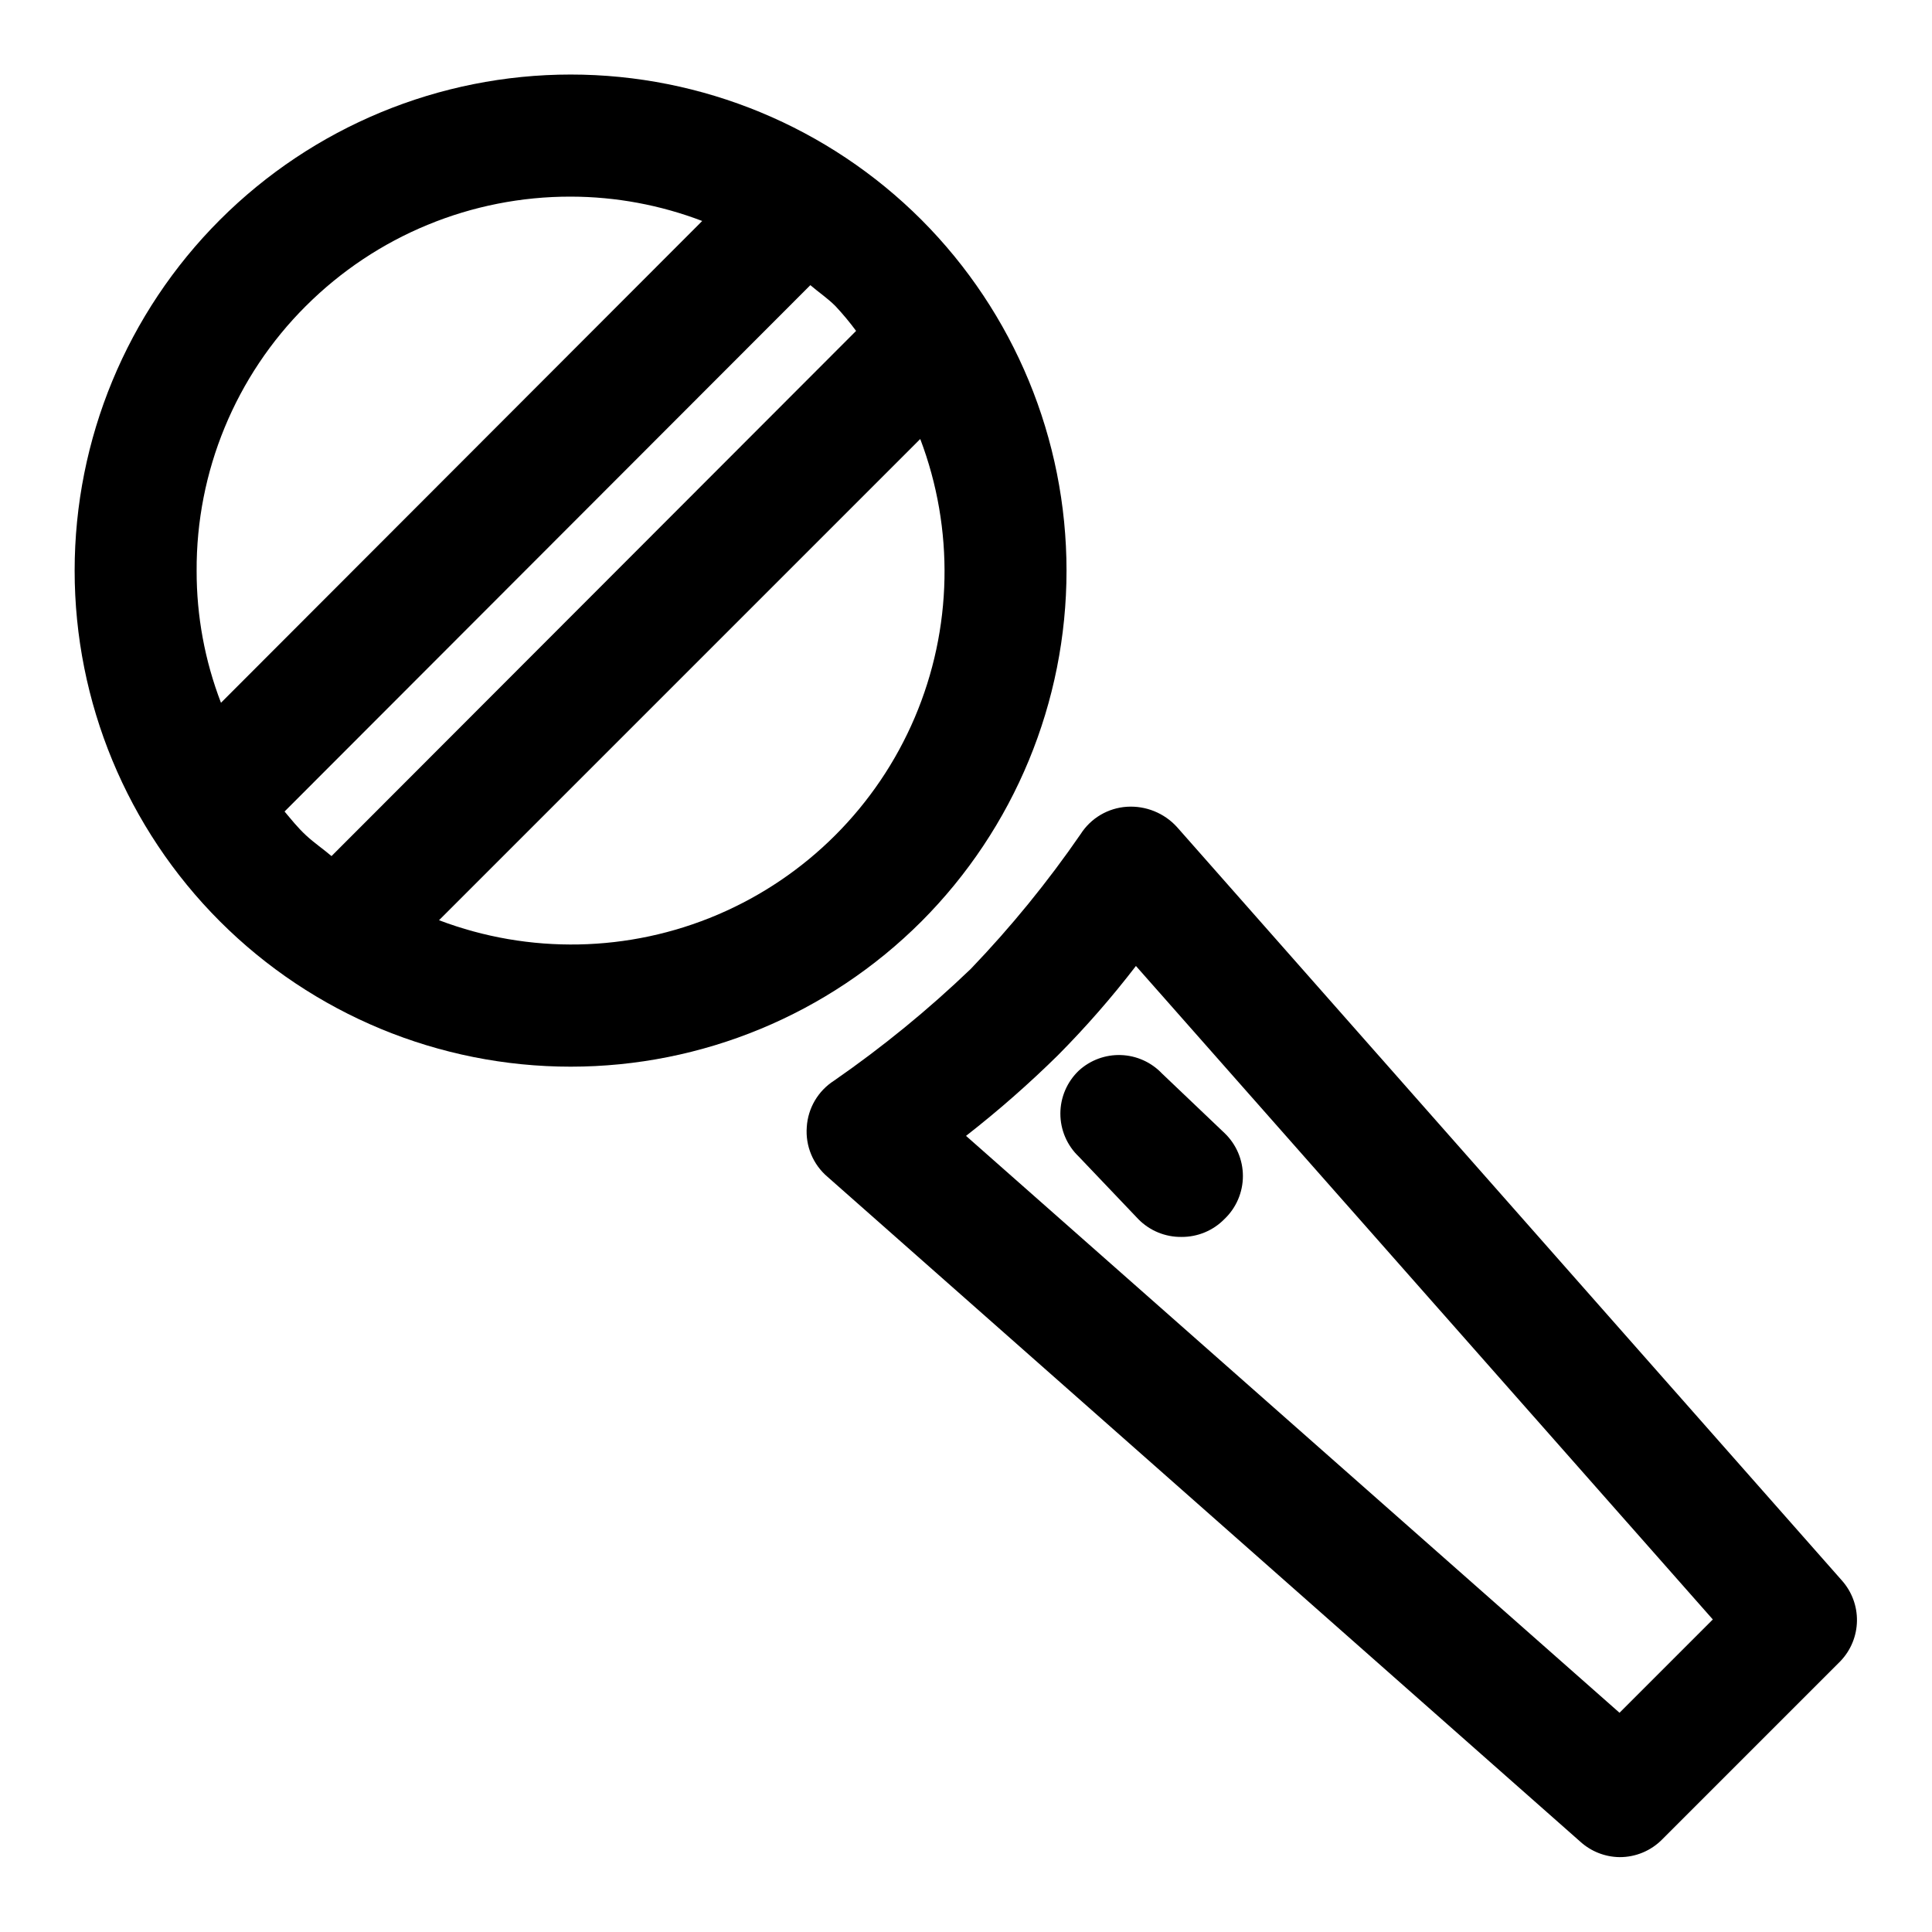
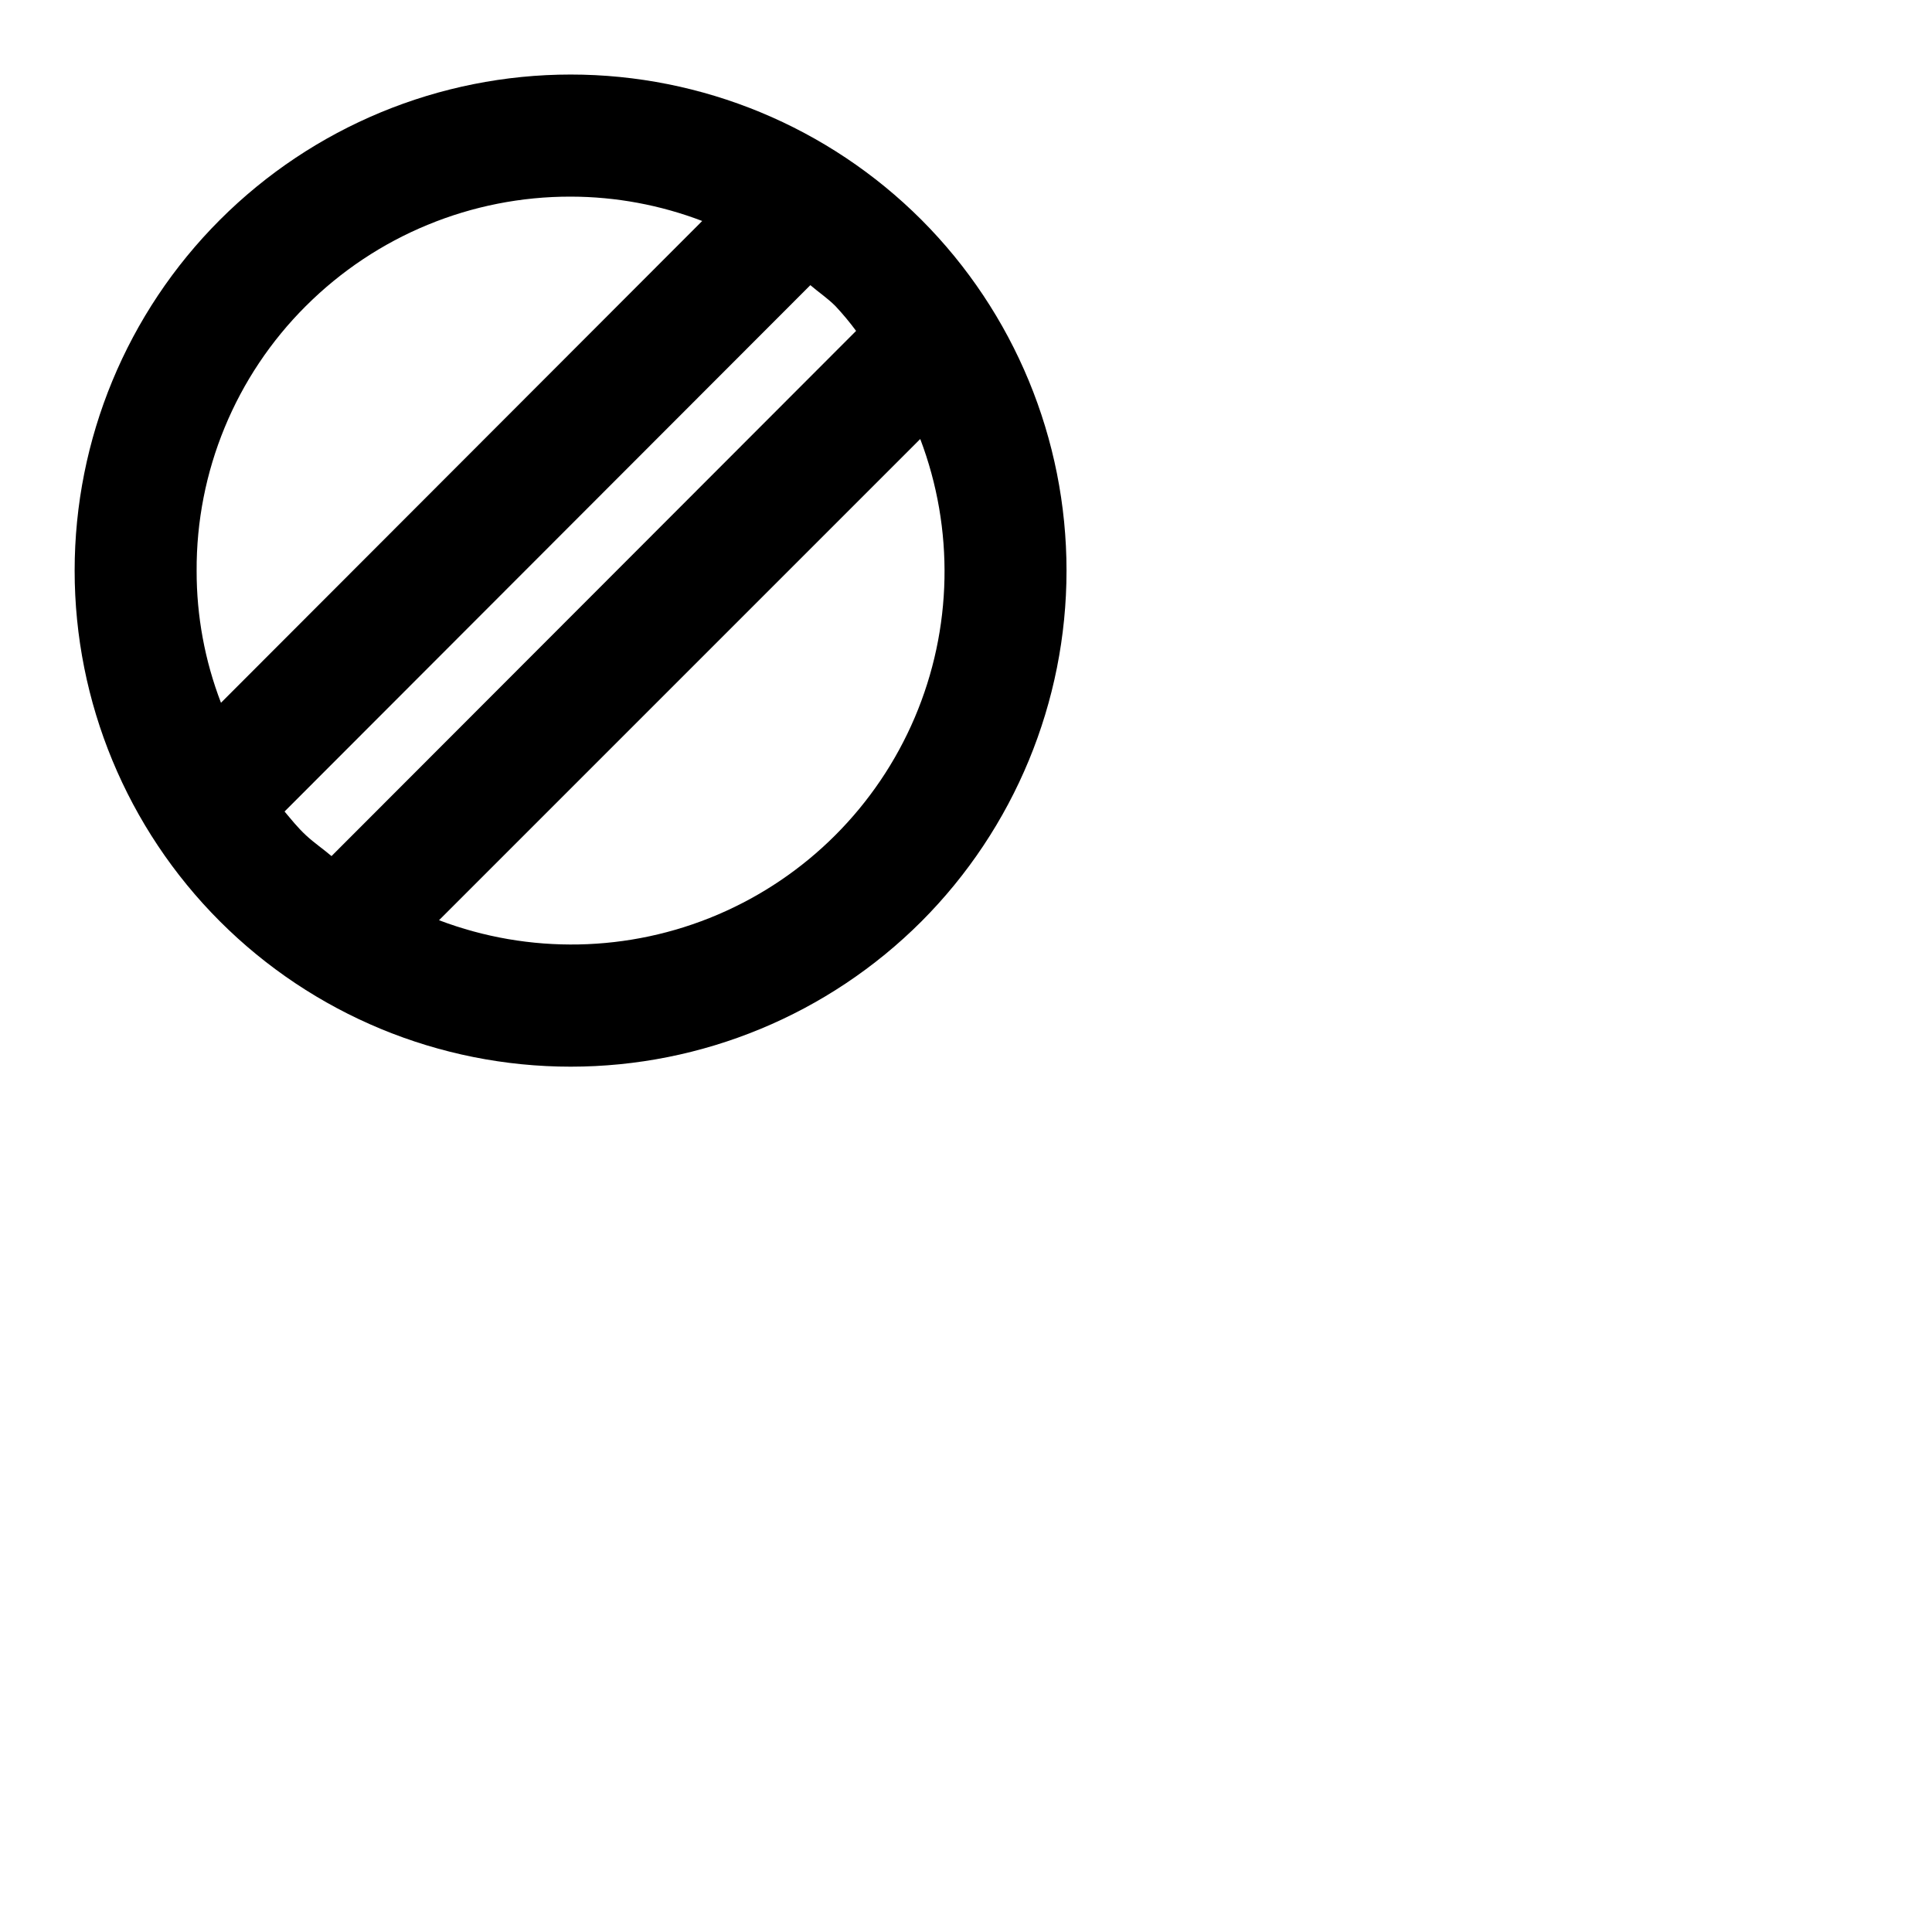
<svg xmlns="http://www.w3.org/2000/svg" fill="#000000" width="800px" height="800px" version="1.1" viewBox="144 144 512 512">
  <g>
    <path d="m388.19 202.25c-24.656-24.652-58.094-38.496-92.957-38.496-34.867 0.004-68.301 13.855-92.953 38.508-24.652 24.656-38.5 58.094-38.5 92.957 0 34.863 13.848 68.301 38.5 92.953 24.652 24.656 58.086 38.508 92.953 38.508 34.863 0.004 68.301-13.844 92.957-38.492 24.621-24.676 38.449-58.109 38.449-92.969s-13.828-68.293-38.449-92.969zm-163.11 22.828c18.625-18.605 43.891-29.031 70.219-28.969 11.895 0.023 23.684 2.211 34.793 6.453l-127.53 127.68v0.004c-4.285-11.156-6.473-23.004-6.453-34.953-0.133-26.34 10.305-51.633 28.969-70.219zm-5.668 133.98 139.34-139.49c2.203 1.891 4.566 3.465 6.613 5.512 1.965 2.094 3.805 4.301 5.508 6.613l-139.02 139.18c-2.203-1.891-4.566-3.465-6.769-5.512-2.203-2.043-3.938-4.25-5.668-6.297zm40.934 28.812 127.53-127.53c9.066 23.879 8.539 50.34-1.469 73.836-10.012 23.5-28.723 42.211-52.223 52.223-23.496 10.008-49.957 10.535-73.836 1.469z" />
-     <path d="m632.07 562.79-176.18-199.64c-3.371-3.691-8.234-5.66-13.227-5.352-5.016 0.316-9.578 3.008-12.281 7.242-8.73 12.68-18.469 24.629-29.125 35.738-11.27 10.809-23.379 20.703-36.211 29.598-4.234 2.703-6.926 7.266-7.242 12.281-0.391 5.039 1.656 9.957 5.512 13.227l199.48 176.18c2.848 2.586 6.543 4.043 10.391 4.094 4.262 0.023 8.352-1.68 11.336-4.723l47.23-47.23v-0.004c2.742-2.871 4.301-6.672 4.359-10.645 0.059-3.969-1.387-7.816-4.043-10.766zm-58.883 35.109-173.18-152.88c8.543-6.66 16.688-13.809 24.402-21.414 7.367-7.426 14.254-15.316 20.625-23.613l152.88 173.18z" />
-     <path d="m429.91 427.71c-3.129 2.973-4.902 7.102-4.902 11.414 0 4.316 1.773 8.445 4.902 11.414l15.742 16.531c3.019 3.086 7.176 4.793 11.492 4.727 4.262 0.023 8.352-1.68 11.336-4.727 3.129-2.969 4.902-7.098 4.902-11.414 0-4.312-1.773-8.441-4.902-11.414l-16.531-15.742c-2.84-2.992-6.738-4.75-10.859-4.898-4.121-0.148-8.137 1.328-11.18 4.109z" />
  </g>
</svg>